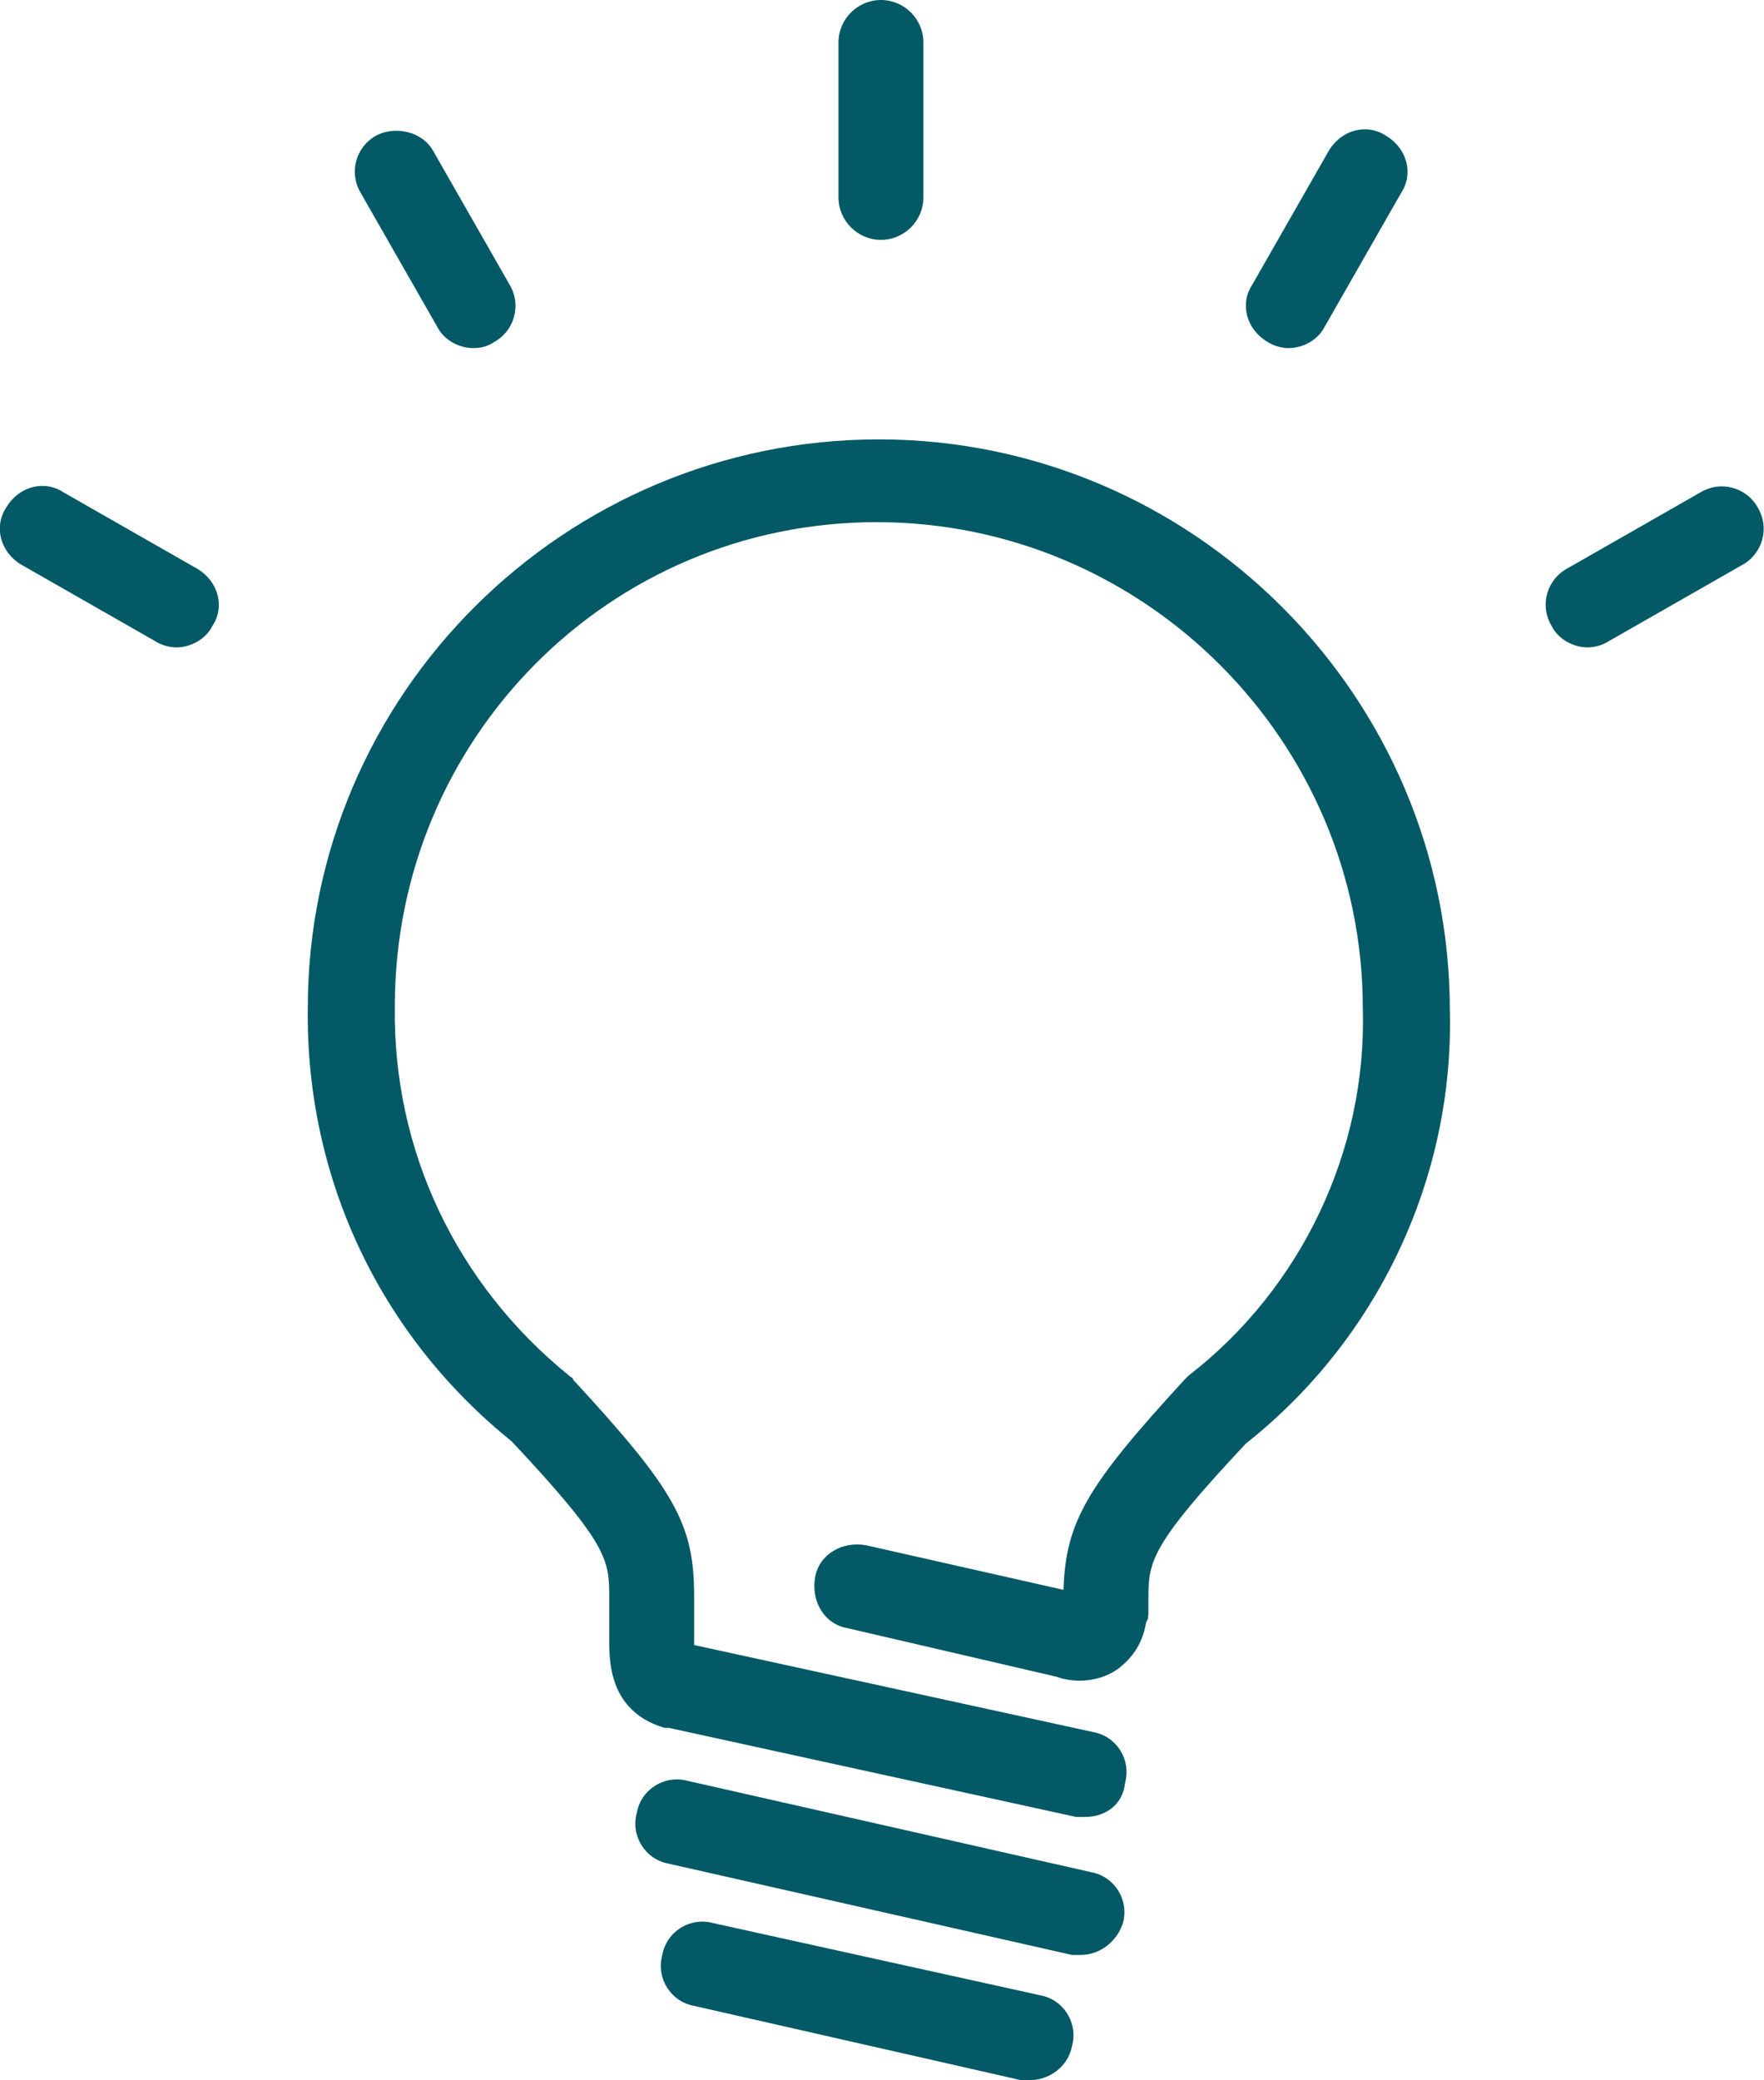
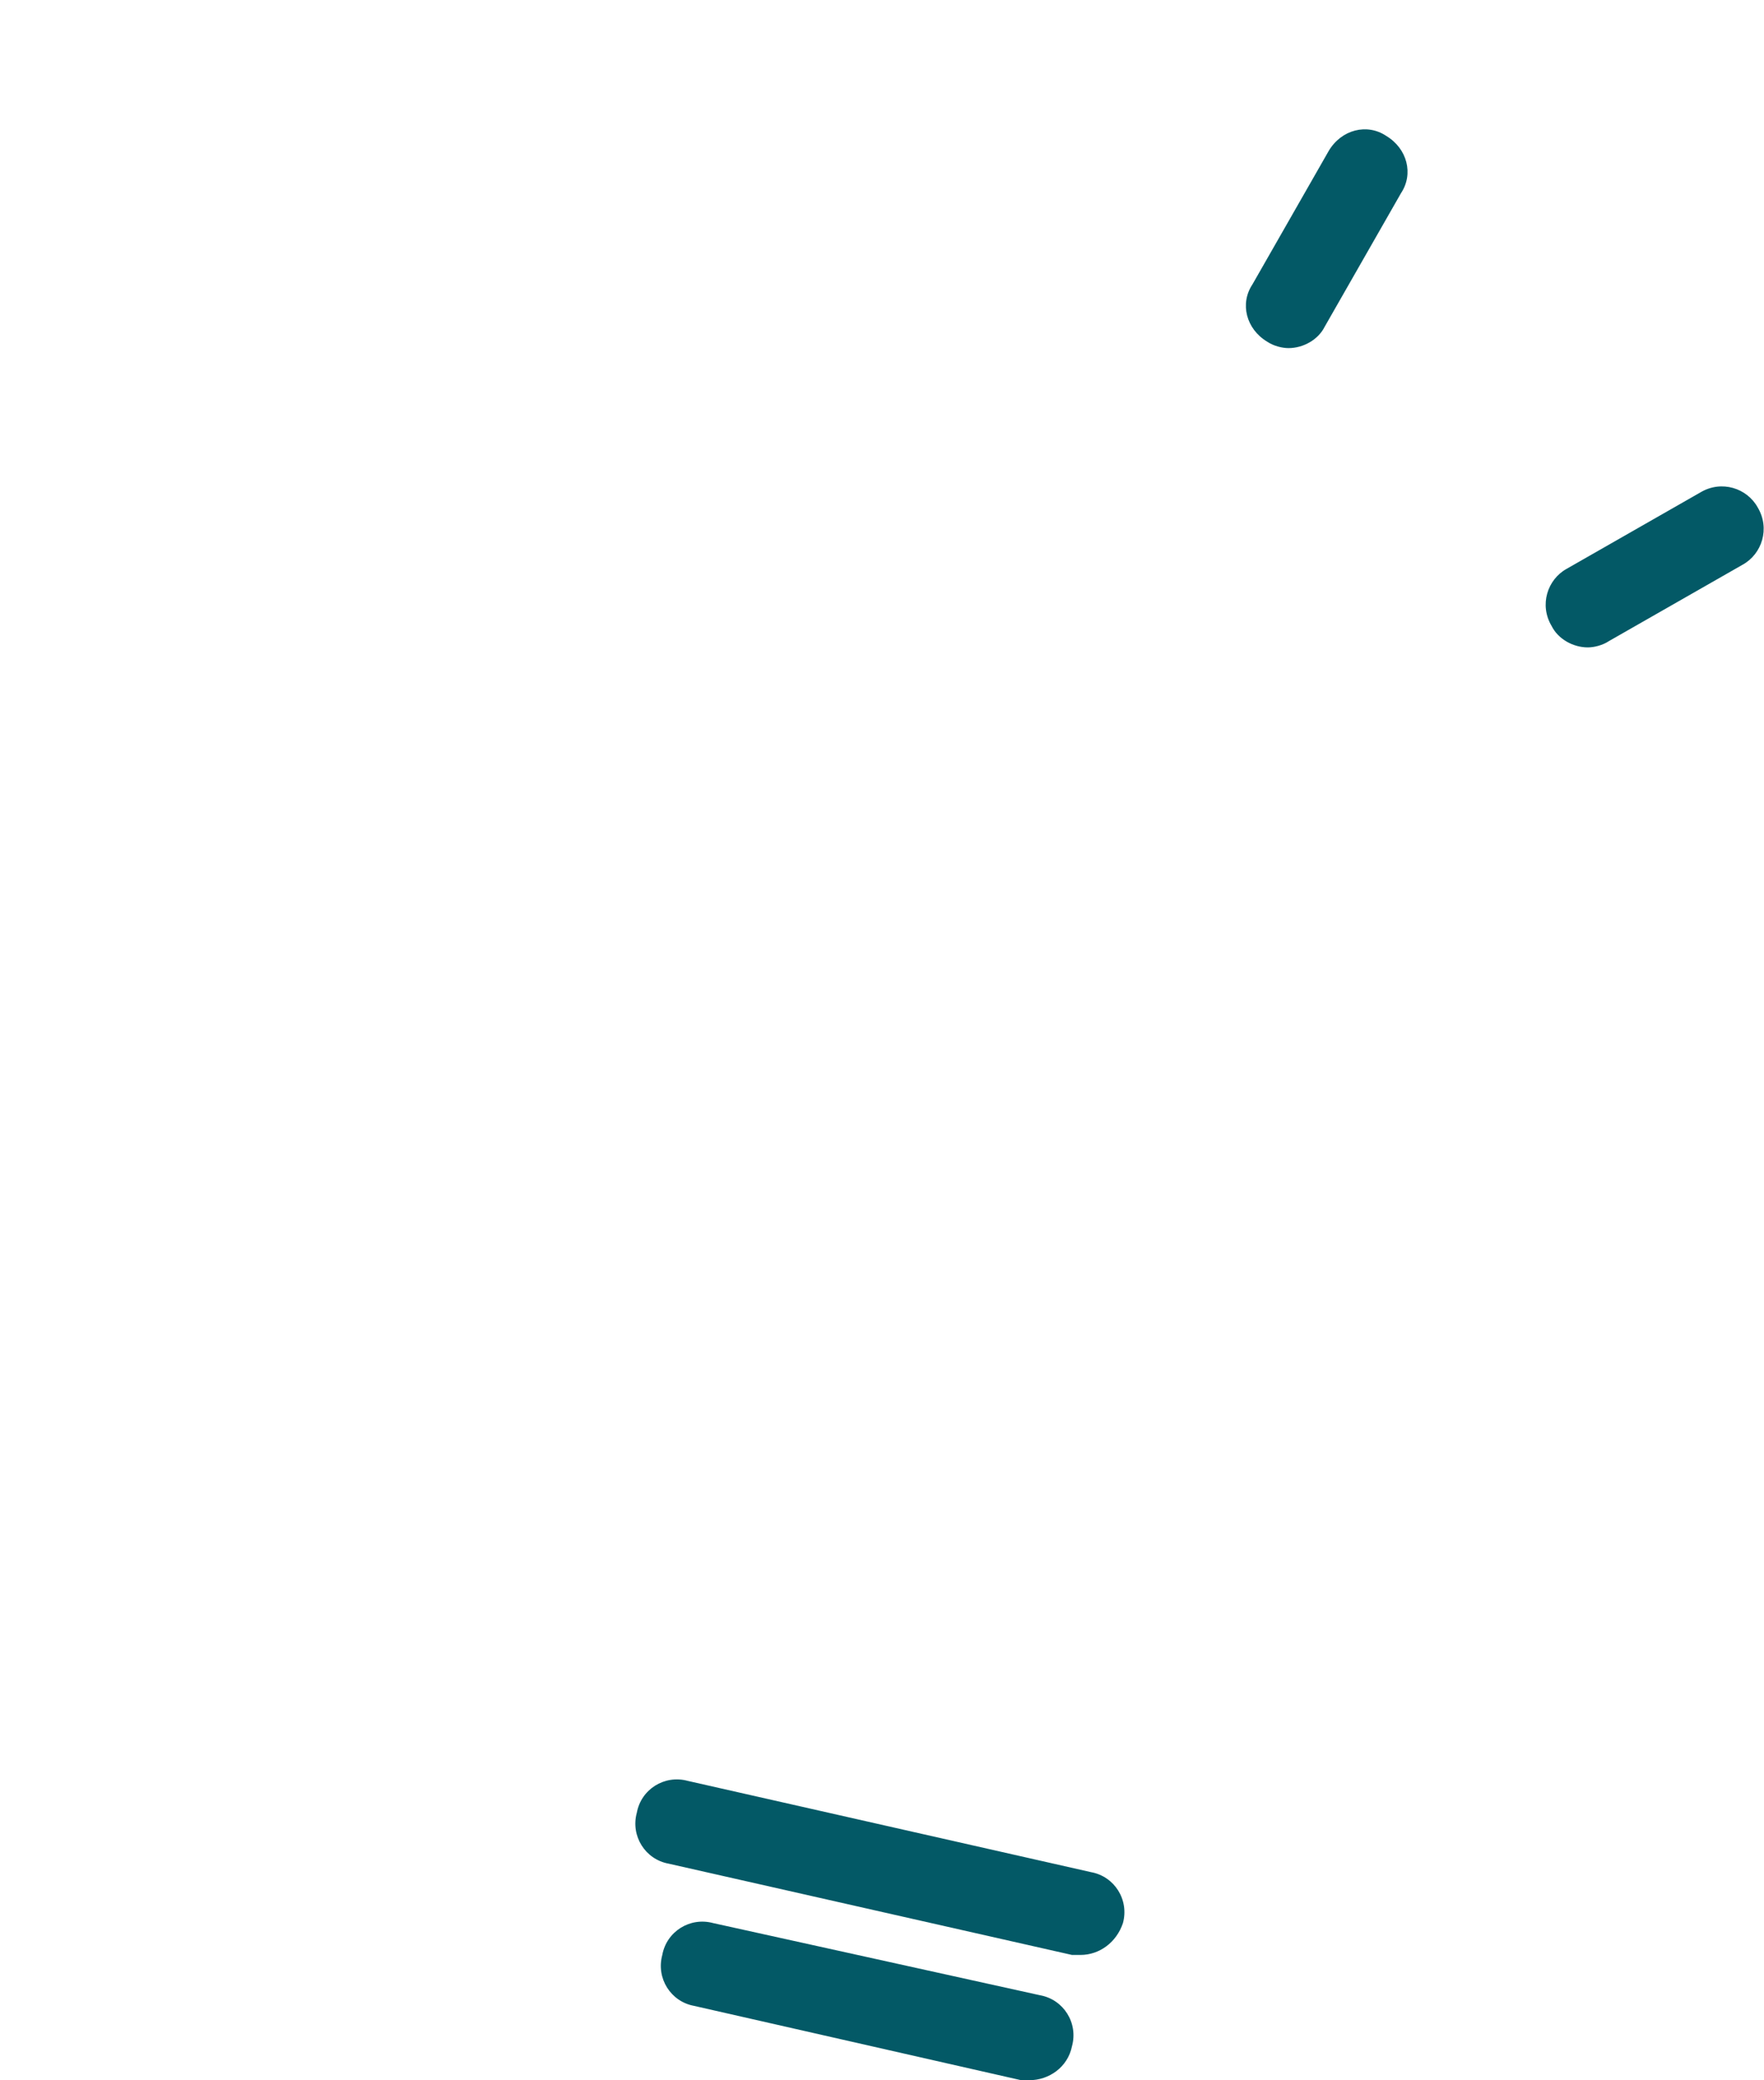
<svg xmlns="http://www.w3.org/2000/svg" version="1.1" id="Layer_1" x="0px" y="0px" viewBox="0 0 83.1 98" style="enable-background:new 0 0 83.1 98;" xml:space="preserve">
  <style type="text/css">
	.st0{fill:#035966;}
</style>
  <g>
    <g>
-       <path class="st0" d="M51.1,85.6c-0.1,0-0.3,0-0.4,0l-19.2-4.2c-0.1,0-0.1,0-0.2,0c-2.7-0.8-2.6-3.3-2.6-4.3c0-0.2,0-0.3,0-0.5    v-1.3c0-1.8,0-2.5-4.6-7.4c-6.2-5-9.7-12.4-9.6-20.4c0-14.8,12.1-26.8,26.9-26.8c14.8,0,26.9,12.1,26.9,26.9    c0.2,7.9-3.4,15.5-9.6,20.4c-4.6,4.9-4.6,5.6-4.6,7.4v0.5c0,0.2,0,0.4-0.1,0.5c-0.2,1.2-0.8,1.8-1.3,2.2c-1.1,0.8-2.4,0.6-2.9,0.4    l-9.9-2.3c-1.1-0.2-1.7-1.3-1.5-2.4c0.2-1.1,1.3-1.7,2.4-1.5l9.3,2.1c0.1-3.2,1.1-4.9,5.7-9.9c0.1-0.1,0.2-0.2,0.2-0.2    c5.3-4.1,8.4-10.6,8.2-17.3c0-12.6-10.3-22.9-22.9-22.9S18.6,34.8,18.6,47.4c-0.1,6.8,2.9,13.1,8.2,17.4c0.1,0.1,0.2,0.1,0.2,0.2    c4.8,5.2,5.7,6.8,5.7,10.2v1.3c0,0.2,0,0.4,0,0.6c0,0.1,0,0.3,0,0.4l18.8,4.1c1.1,0.2,1.8,1.3,1.5,2.4    C52.9,85,52.1,85.6,51.1,85.6z" />
      <path class="st0" d="M50.9,92.1c-0.1,0-0.3,0-0.4,0l-19-4.3c-1.1-0.2-1.8-1.3-1.5-2.4c0.2-1.1,1.3-1.8,2.4-1.5l19,4.3    c1.1,0.2,1.8,1.3,1.5,2.4C52.6,91.5,51.8,92.1,50.9,92.1z" />
      <path class="st0" d="M48.5,98c-0.1,0-0.3,0-0.4,0l-15.4-3.5c-1.1-0.2-1.8-1.3-1.5-2.4c0.2-1.1,1.3-1.8,2.4-1.5L49,94    c1.1,0.2,1.8,1.3,1.5,2.4C50.3,97.4,49.4,98,48.5,98z" />
-       <path class="st0" d="M41.5,11.3c-1.1,0-2-0.9-2-2V2c0-1.1,0.9-2,2-2s2,0.9,2,2v7.3C43.5,10.4,42.6,11.3,41.5,11.3z" />
-       <path class="st0" d="M22.3,16.4c-0.7,0-1.4-0.4-1.7-1L17,9.1c-0.6-1-0.2-2.2,0.7-2.7s2.2-0.2,2.7,0.7l3.6,6.3    c0.6,1,0.2,2.2-0.7,2.7C23,16.3,22.7,16.4,22.3,16.4z" />
-       <path class="st0" d="M8.3,30.5c-0.3,0-0.7-0.1-1-0.3L1,26.6c-1-0.6-1.3-1.8-0.7-2.7c0.6-1,1.8-1.3,2.7-0.7l6.3,3.6    c1,0.6,1.3,1.8,0.7,2.7C9.7,30.1,9,30.5,8.3,30.5z" />
      <path class="st0" d="M74.8,30.5c-0.7,0-1.4-0.4-1.7-1c-0.6-1-0.2-2.2,0.7-2.7l6.3-3.6c1-0.6,2.2-0.2,2.7,0.7    c0.6,1,0.2,2.2-0.7,2.7l-6.3,3.6C75.5,30.4,75.1,30.5,74.8,30.5z" />
      <path class="st0" d="M60.7,16.4c-0.3,0-0.7-0.1-1-0.3c-1-0.6-1.3-1.8-0.7-2.7l3.6-6.3c0.6-1,1.8-1.3,2.7-0.7    c1,0.6,1.3,1.8,0.7,2.7l-3.6,6.3C62.1,16,61.4,16.4,60.7,16.4z" />
    </g>
  </g>
</svg>